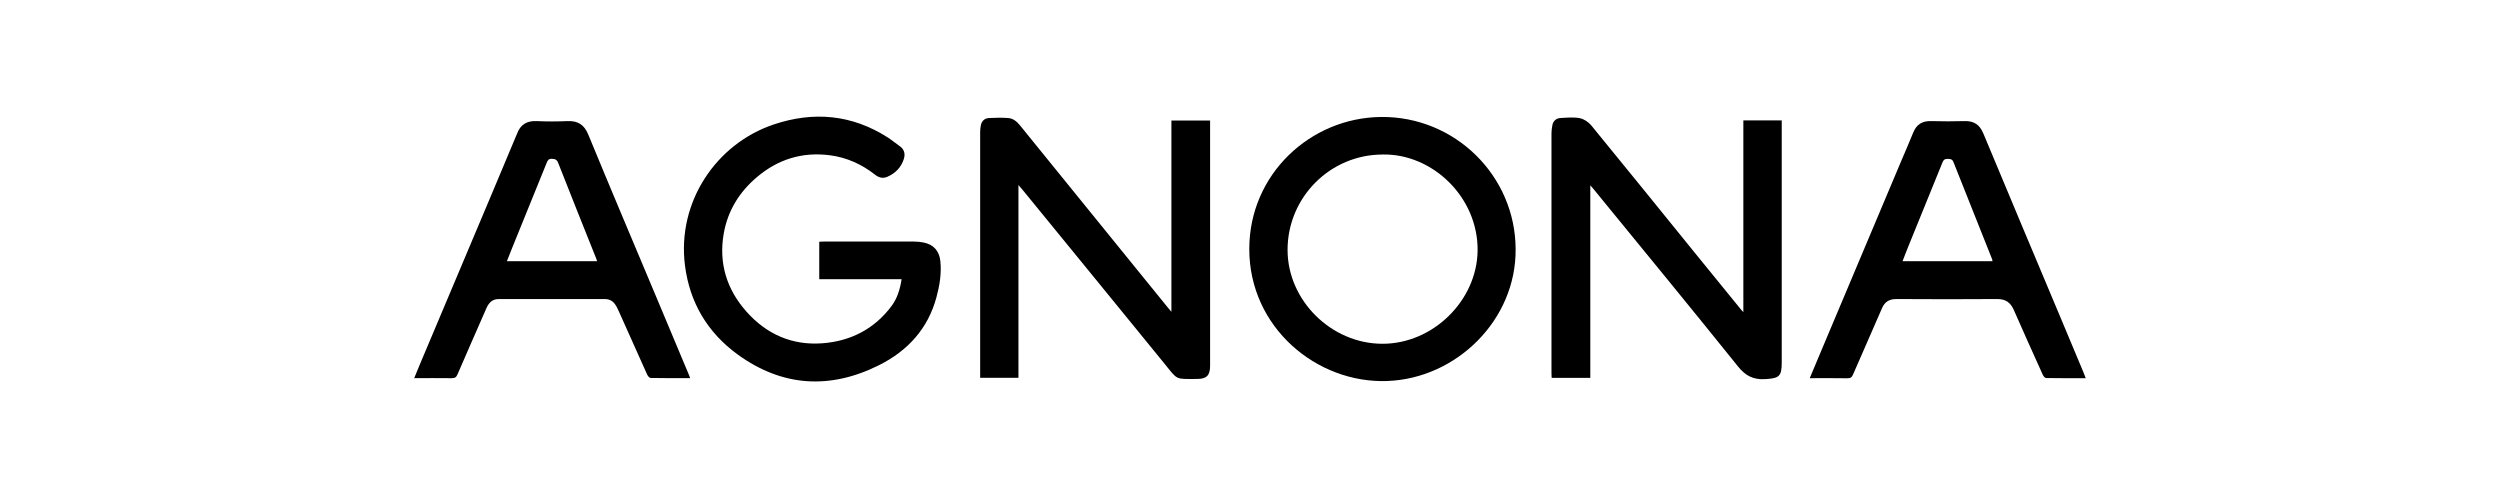
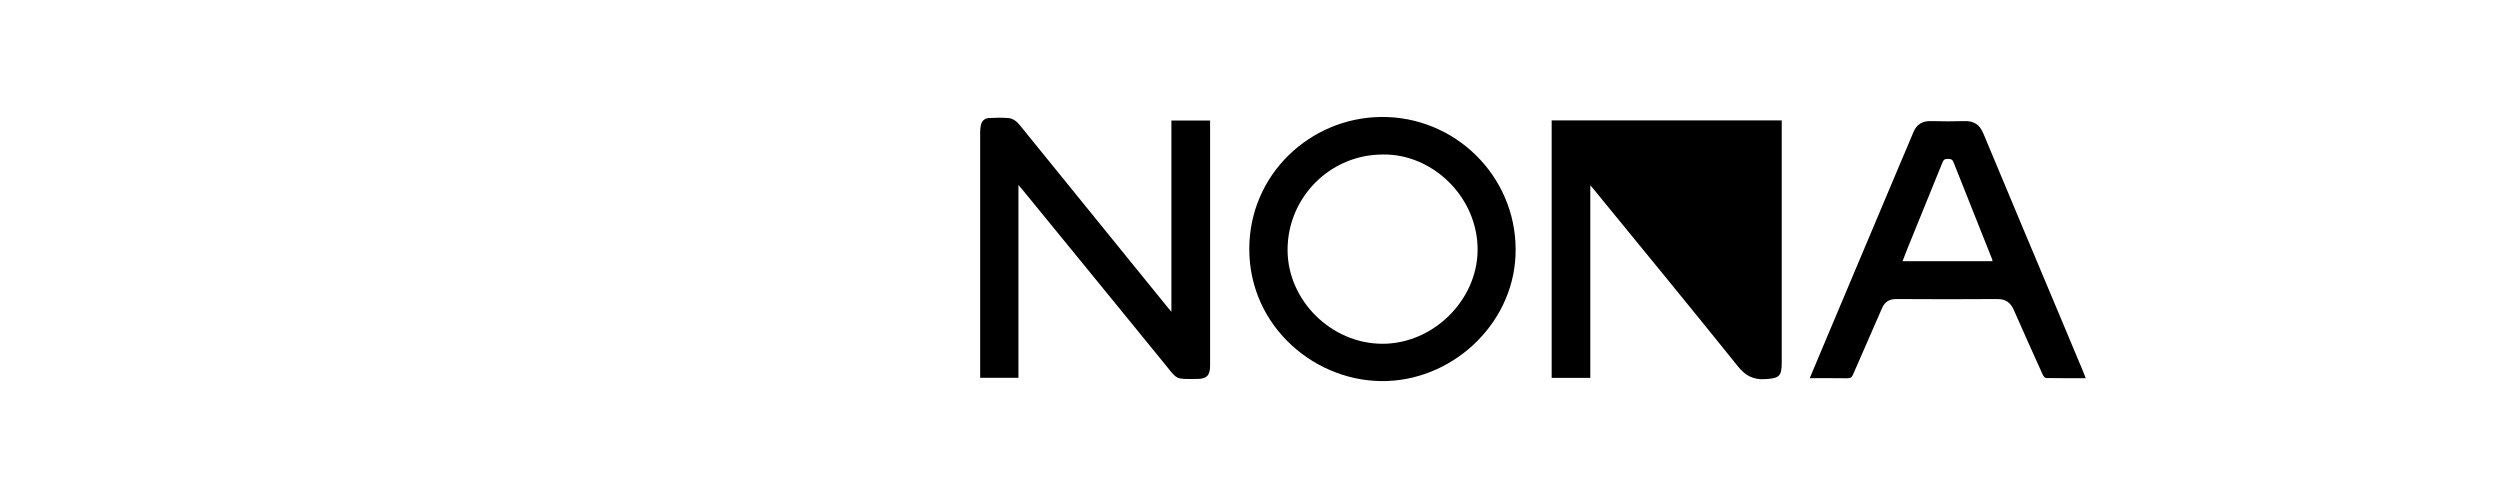
<svg xmlns="http://www.w3.org/2000/svg" viewBox="0 0 557 111" data-name="Layer 2" id="Layer_2">
  <defs>
    <style>
      .cls-1 {
        fill: #fff;
        opacity: 0;
      }
    </style>
  </defs>
  <g data-name="Layer 1" id="Layer_1-2">
-     <rect height="111" width="557" class="cls-1" />
    <g>
      <path d="M226.91,41.22v42.96h-8.53v-1.24c0-17.82,0-35.64,0-53.45,0-.51.05-1.02.14-1.52.18-1,.84-1.62,1.82-1.67,1.43-.08,2.87-.11,4.3,0,1.09.08,1.91.77,2.6,1.62,7.11,8.78,14.23,17.54,21.35,26.31,3.88,4.78,7.76,9.56,11.64,14.34.2.25.41.48.76.9V26.86h8.62v54.63c0,2.12-.75,2.93-2.85,2.94-4.98.02-4.31.28-7.17-3.23-10.53-12.94-21.1-25.85-31.65-38.77-.27-.34-.56-.67-1.03-1.21Z" />
-       <path d="M388.42,26.82h8.55v53.92c0,3.13-.56,3.54-3.66,3.73-2.63.16-4.38-.7-6.08-2.82-10.71-13.33-21.57-26.53-32.39-39.77-.12-.15-.25-.28-.52-.58v42.88h-8.61c-.01-.31-.04-.65-.04-.99,0-17.82,0-35.64,0-53.45,0-.6.08-1.21.19-1.8.18-1.01.86-1.6,1.84-1.65,1.43-.08,2.91-.23,4.29.04.94.19,1.95.88,2.57,1.64,7.67,9.35,15.26,18.76,22.88,28.15,3.48,4.29,6.97,8.57,10.45,12.84.11.14.24.26.53.58V26.82Z" />
+       <path d="M388.42,26.82h8.55v53.92c0,3.13-.56,3.54-3.66,3.73-2.63.16-4.38-.7-6.08-2.82-10.71-13.33-21.57-26.53-32.39-39.77-.12-.15-.25-.28-.52-.58v42.88h-8.61V26.82Z" />
      <path d="M337.68,55.49c.15,15.76-13.15,28.84-28.62,29.4-15.64.57-30.74-11.89-30.72-29.44.02-16.63,13.59-29.2,29.31-29.39,16.52-.19,29.98,13.13,30.03,29.42ZM308.06,34.43c-11.69,0-21.19,9.52-21.19,21.25,0,11.24,9.73,20.89,21.11,20.91,11.31.03,21.09-9.65,21.23-20.74.14-11.89-10.03-21.62-21.14-21.43Z" />
-       <path d="M200.87,62.21h-18.34v-8.35c.32-.01.63-.04.94-.04,6.73,0,13.47,0,20.2,0,.73,0,1.47.08,2.18.23,2.16.45,3.42,1.87,3.66,4.1.29,2.76-.16,5.47-.88,8.12-1.89,6.97-6.39,11.87-12.68,15.04-10.94,5.51-21.63,4.91-31.61-2.34-6.69-4.87-10.68-11.54-11.73-19.83-1.8-14.18,7-27.11,19.75-31.4,8.89-2.99,17.43-2.23,25.44,2.89.91.58,1.73,1.3,2.63,1.91,1.07.72,1.29,1.77.95,2.86-.59,1.89-1.89,3.22-3.71,4-.97.41-1.84.2-2.67-.45-2.99-2.35-6.33-3.87-10.13-4.36-6.15-.79-11.56.91-16.24,4.88-3.92,3.32-6.5,7.49-7.39,12.6-1.14,6.59.68,12.41,5.06,17.35,4.44,5.01,10.12,7.55,16.83,7.07,6.31-.45,11.63-3.13,15.5-8.3,1.28-1.71,1.89-3.72,2.25-5.99Z" />
-       <path d="M153.79,84.25c-3.03,0-5.93.02-8.83-.04-.27,0-.63-.45-.78-.77-2.11-4.67-4.19-9.36-6.29-14.04-.26-.58-.53-1.16-.9-1.67-.53-.73-1.3-1.1-2.23-1.1-7.88,0-15.76,0-23.65,0-1.4,0-2.2.81-2.73,2.02-2.15,4.93-4.34,9.85-6.46,14.79-.27.64-.6.82-1.27.82-2.74-.04-5.48-.01-8.37-.01.49-1.2.94-2.31,1.41-3.41,5.15-12.2,10.3-24.4,15.44-36.6,1.94-4.61,3.87-9.22,5.8-13.82.07-.17.17-.34.23-.52.73-2.13,2.2-3.03,4.45-2.92,2.26.11,4.53.1,6.8,0,2.33-.1,3.75.78,4.67,3.03,4.92,11.95,9.97,23.85,14.97,35.76,2.49,5.93,4.97,11.86,7.46,17.79.07.17.14.35.27.7ZM133.03,58.19c-.06-.2-.09-.32-.13-.43-2.85-7.15-5.73-14.3-8.54-21.47-.29-.74-.67-.88-1.4-.91-.78-.03-.95.4-1.18.95-2.51,6.2-5.03,12.39-7.54,18.58-.43,1.07-.85,2.14-1.3,3.28h20.1Z" />
      <path d="M403.21,84.25c1.33-3.16,2.58-6.15,3.84-9.13,5.5-13.05,11-26.1,16.5-39.15.9-2.14,1.85-4.26,2.71-6.42.74-1.84,2.03-2.63,4-2.57,2.49.07,4.98.07,7.47,0,2.08-.05,3.35.8,4.16,2.76,5.65,13.58,11.37,27.13,17.06,40.69,1.77,4.22,3.54,8.45,5.31,12.68.14.34.27.69.44,1.15-3.02,0-5.92.02-8.82-.03-.25,0-.6-.4-.73-.69-2.18-4.82-4.35-9.64-6.47-14.47-.72-1.64-1.8-2.45-3.67-2.44-7.5.06-15,.04-22.5,0-1.56,0-2.58.59-3.2,2.04-2.13,4.94-4.32,9.86-6.46,14.79-.25.57-.51.82-1.18.82-2.76-.05-5.54-.02-8.48-.02ZM443.92,58.19c-.02-.18-.02-.29-.05-.37-2.88-7.23-5.78-14.47-8.64-21.71-.26-.66-.67-.69-1.24-.71-.63-.03-.95.16-1.2.77-2.59,6.43-5.22,12.84-7.83,19.26-.36.89-.69,1.79-1.08,2.77h20.03Z" />
    </g>
  </g>
</svg>